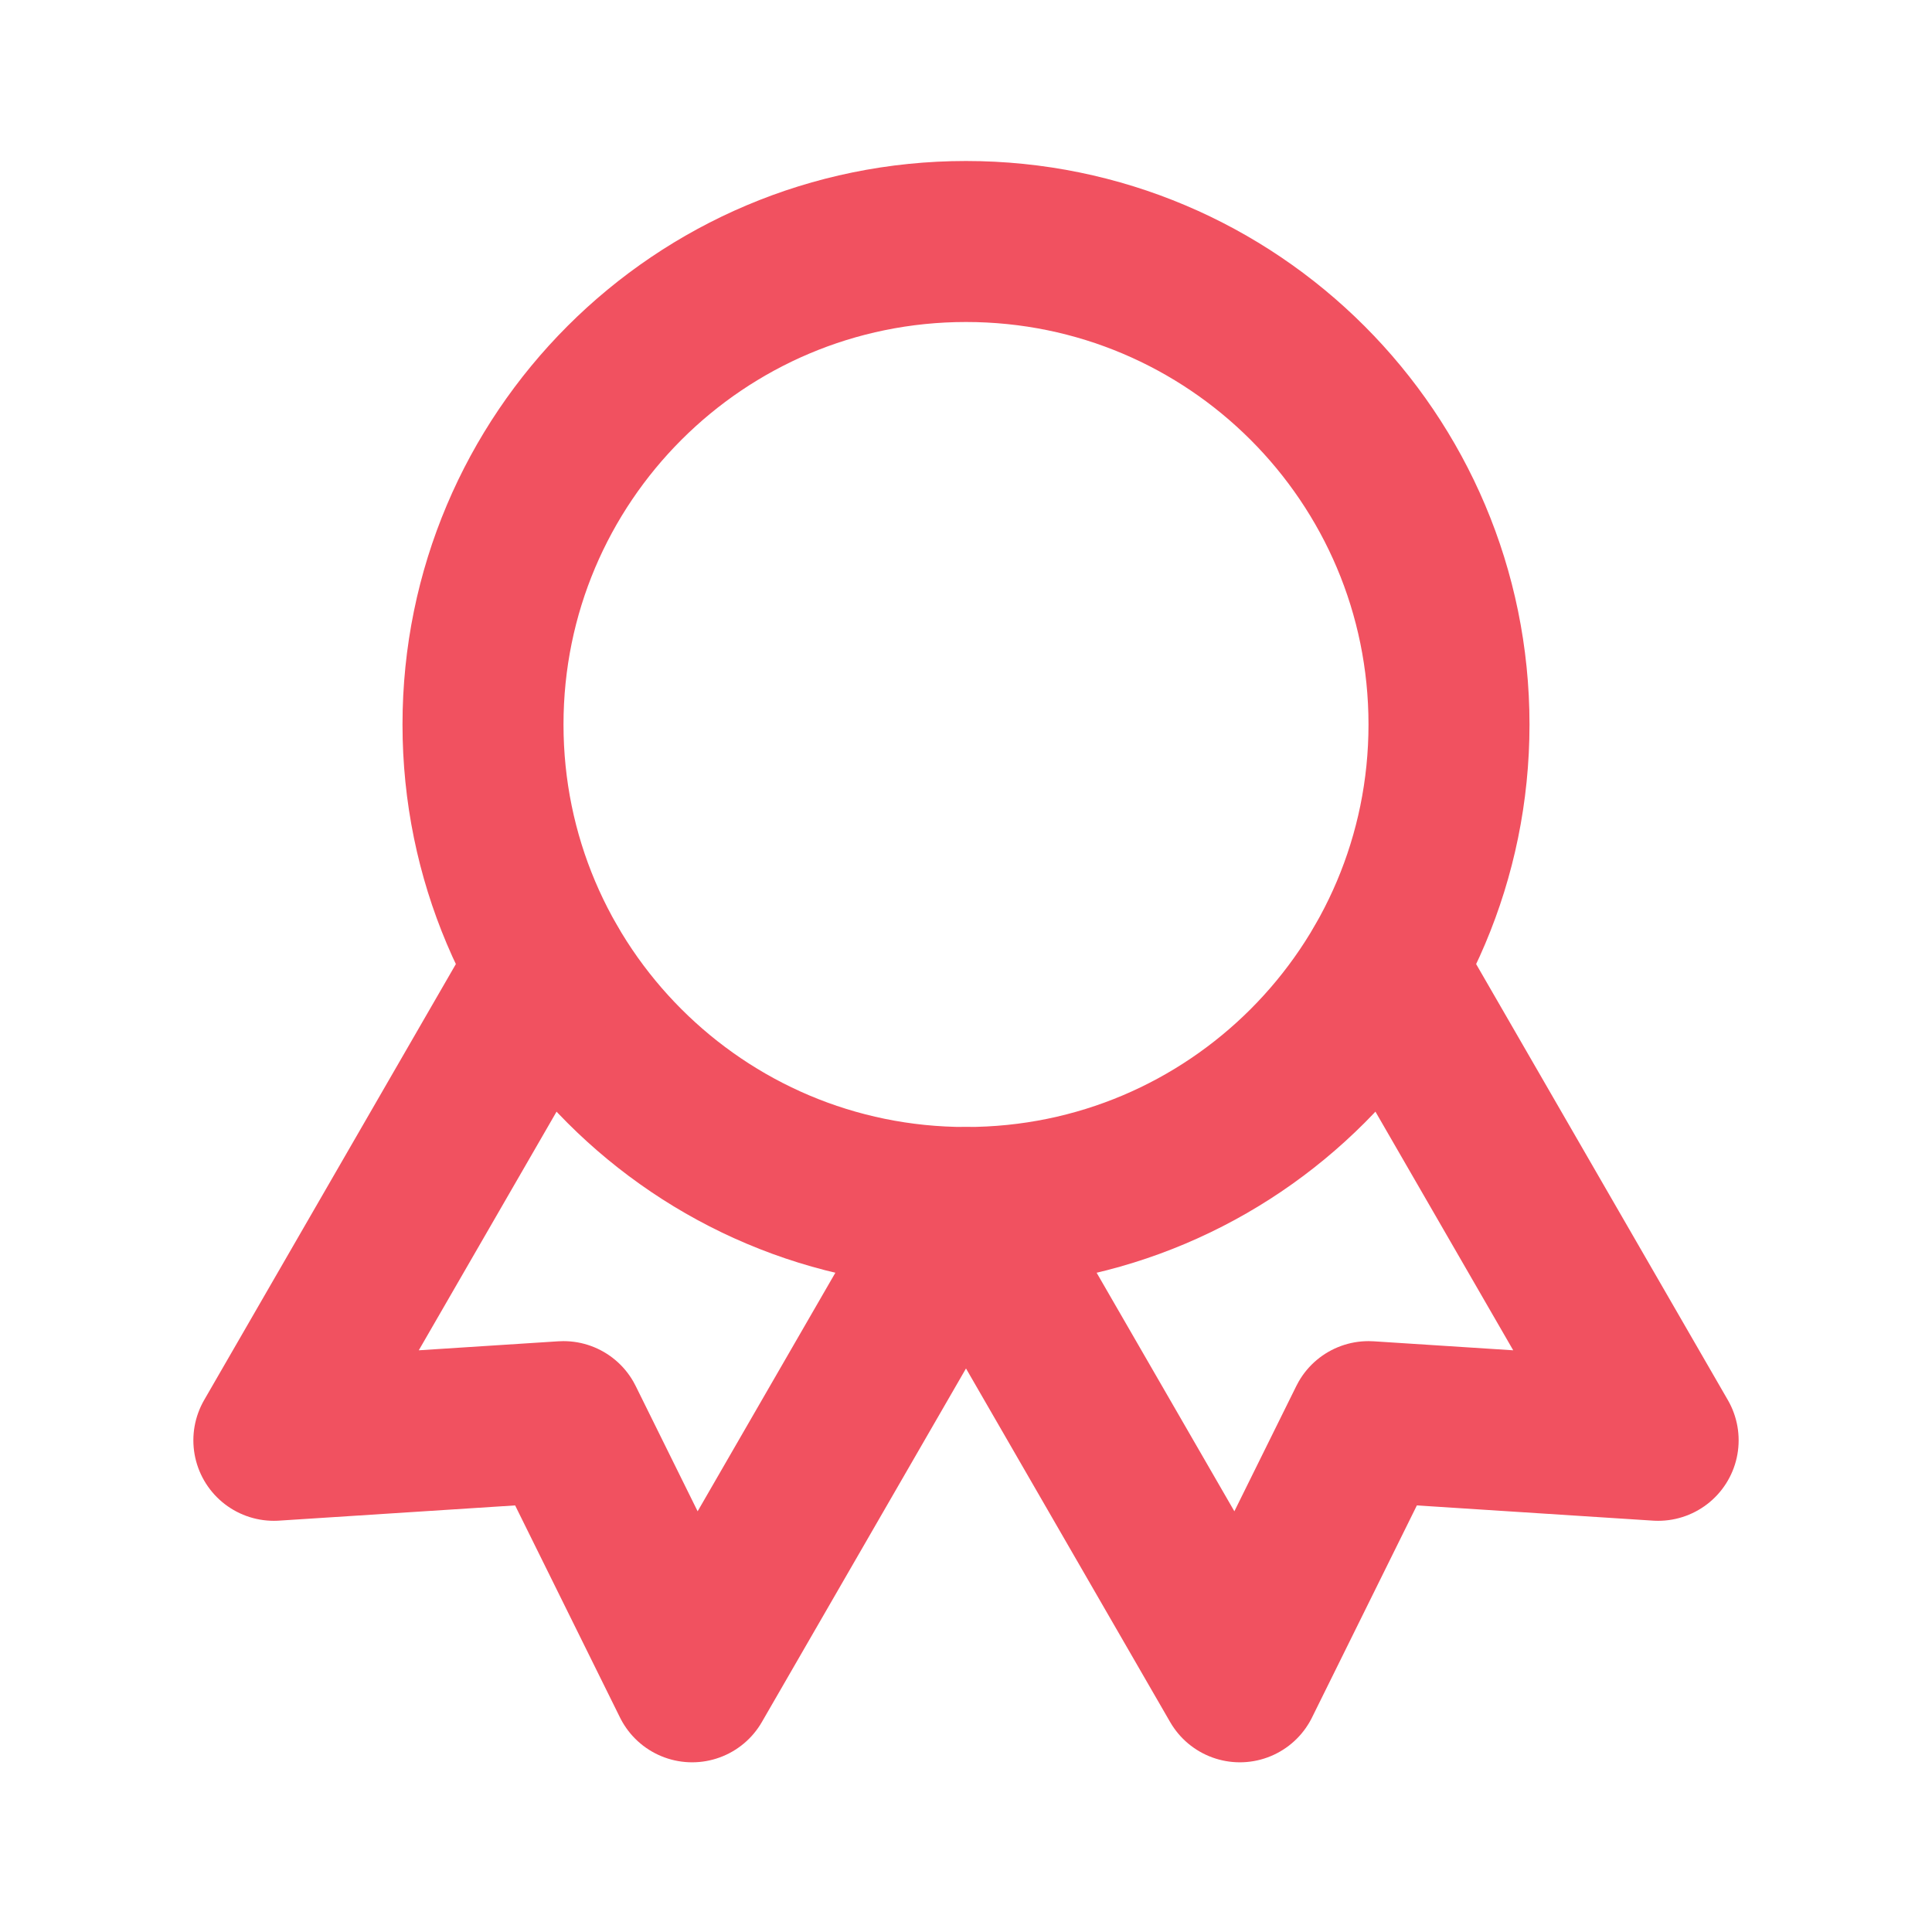
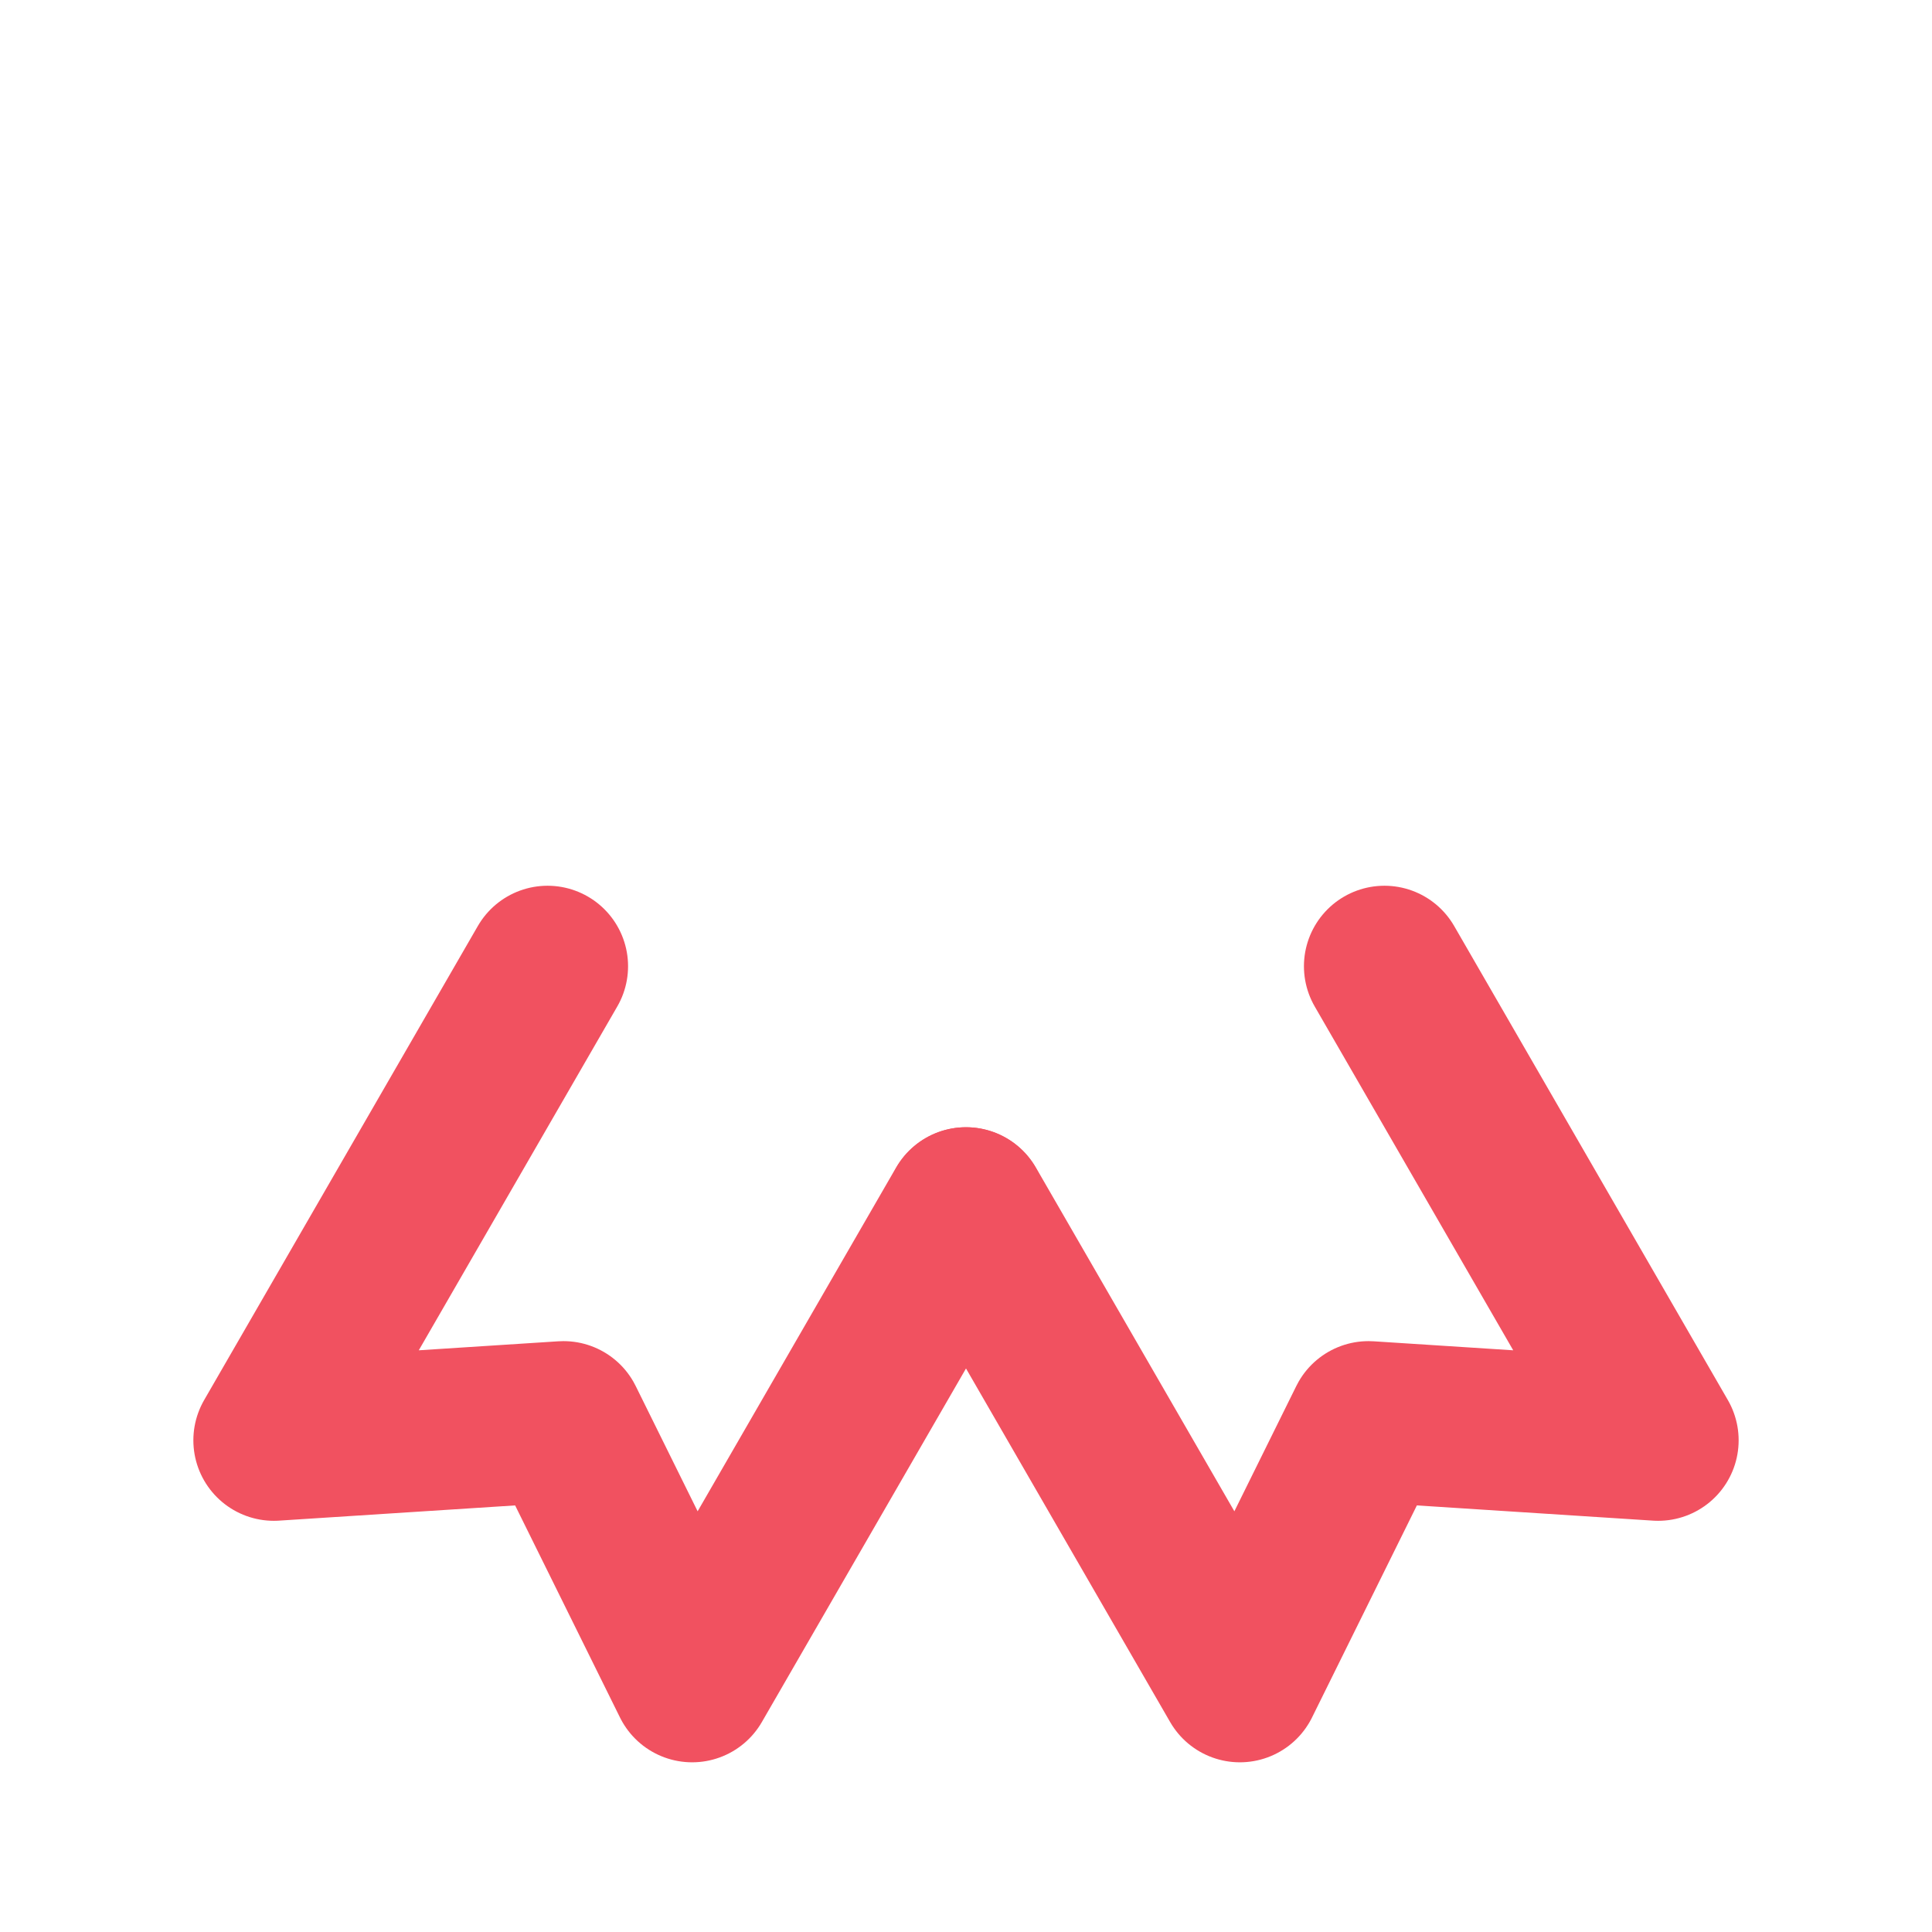
<svg xmlns="http://www.w3.org/2000/svg" width="24" height="24" viewBox="0 0 24 24" fill="none">
-   <path d="M12 15C15.314 15 18 12.314 18 9C18 5.686 15.314 3 12 3C8.686 3 6 5.686 6 9C6 12.314 8.686 15 12 15Z" stroke="#F15160" stroke-width="2" stroke-linecap="round" stroke-linejoin="round" />
  <path d="M12.002 15.003L15.402 20.892L17 17.66L20.598 17.892L17.198 12.003" stroke="#F15160" stroke-width="2" stroke-linecap="round" stroke-linejoin="round" />
  <path d="M6.802 12.003L3.402 17.892L7 17.66L8.598 20.892L11.998 15.003" stroke="#F15160" stroke-width="2" stroke-linecap="round" stroke-linejoin="round" />
</svg>